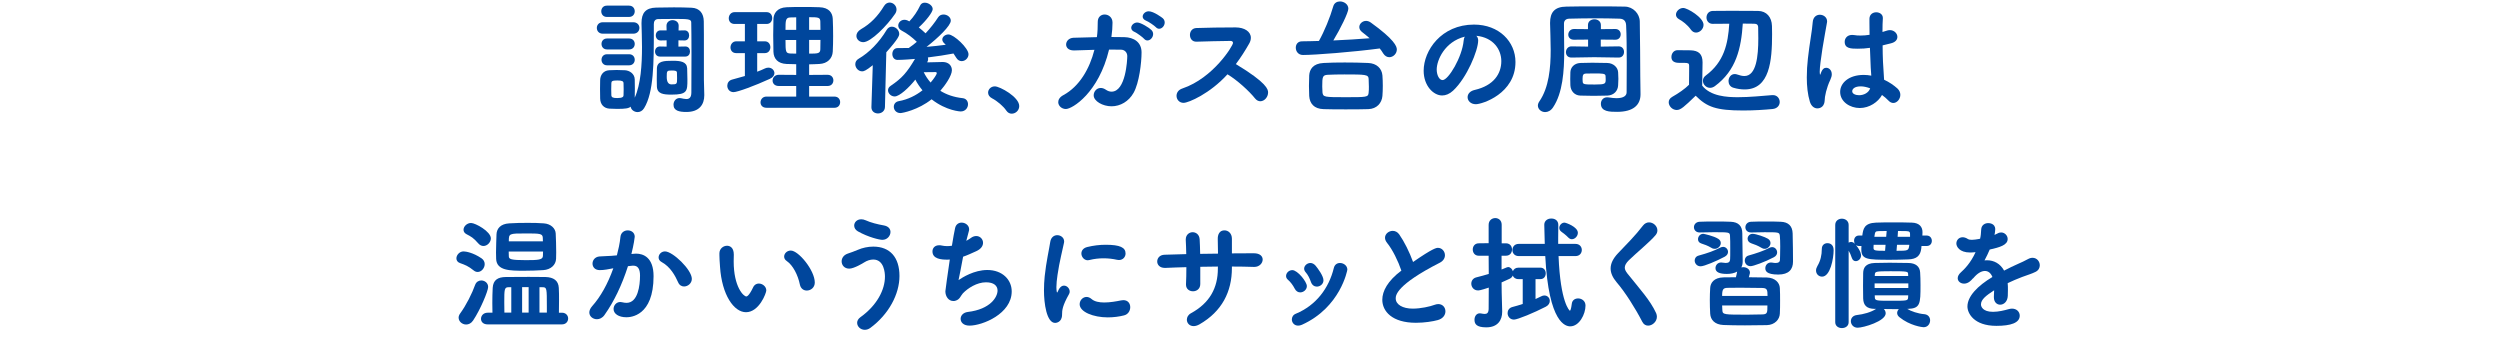
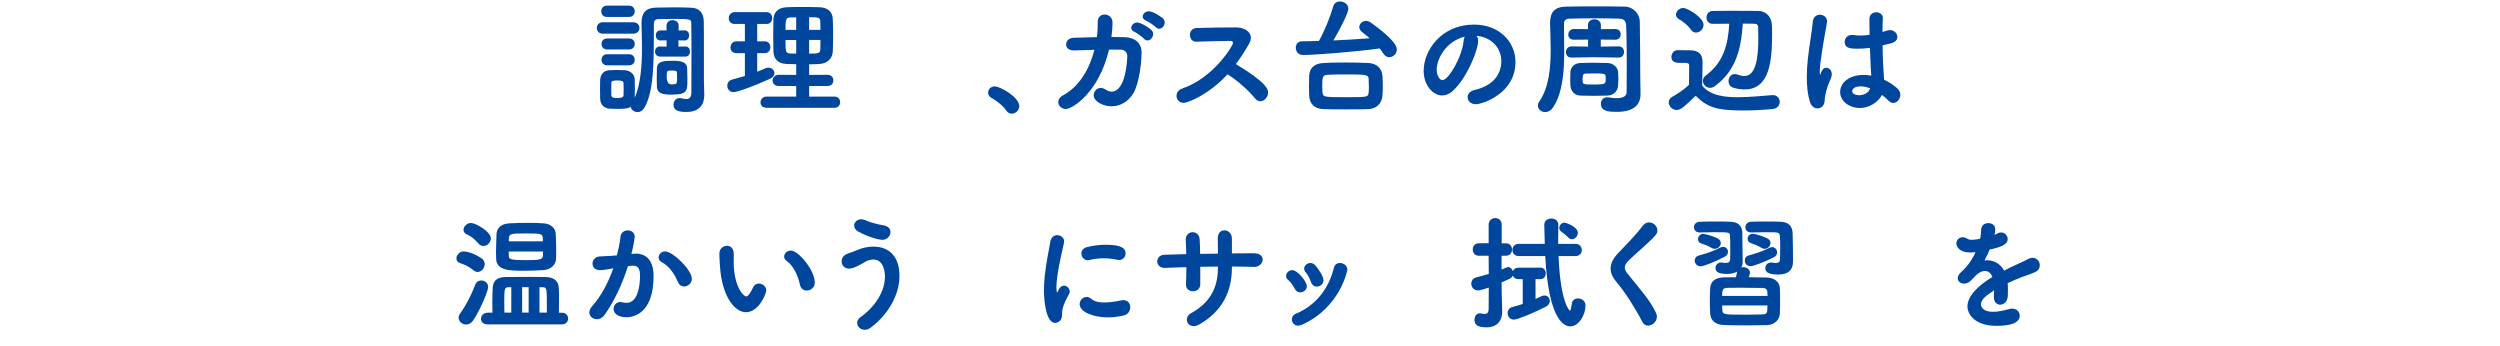
<svg xmlns="http://www.w3.org/2000/svg" id="_レイヤー_2" data-name="レイヤー_2" viewBox="0 0 650 90">
  <defs>
    <style>
      .cls-1 {
        fill: none;
      }

      .cls-2 {
        fill: #00469c;
      }

      .cls-3 {
        clip-path: url(#clippath);
      }
    </style>
    <clipPath id="clippath">
      <rect class="cls-1" width="650" height="90" />
    </clipPath>
  </defs>
  <g id="_レイヤー_5" data-name="レイヤー_5">
    <g class="cls-3">
      <g>
        <path class="cls-2" d="M156.744,8.76c-1.057,0-1.568-.736-1.568-1.504,0-.736.512-1.473,1.568-1.473h7.903c1.056,0,1.6.736,1.6,1.473,0,.768-.544,1.504-1.6,1.504h-7.903ZM160.392,28.31c-.672,0-1.344-.031-1.952-.063-1.439-.096-2.368-1.12-2.399-2.624,0-.8-.032-1.664-.032-2.496s.032-1.632.032-2.336c.031-1.216.768-2.432,2.336-2.527.672-.032,1.312-.064,1.951-.064.736,0,1.472.032,2.176.064,1.152.064,2.496.896,2.528,2.368.032.703.032,1.535.032,2.367,0,.864,0,1.696-.032,2.4,1.567-3.456,1.888-8.64,1.888-13.151,0-2.304-.096-4.416-.128-6.048v-.224c0-2.624,1.088-3.936,3.808-4,1.6-.031,3.136-.063,4.64-.063,1.536,0,3.04.032,4.576.096,2.144.096,3.136,1.536,3.167,3.52.032,1.248.032,2.752.032,15.231,0,.672.096,3.871.096,3.871v.16c0,2.336-1.247,4.32-4.64,4.32-1.888,0-3.359-.32-3.359-1.889,0-.863.576-1.728,1.567-1.728.129,0,.225,0,.353.032.448.096.96.224,1.408.224.735,0,1.312-.352,1.312-1.728v-.064c0-.64.032-5.472.032-10.079,0-3.424-.032-6.751-.064-8.063,0-.896-.96-.896-4.479-.896-1.344,0-2.656,0-4.063.031-.896,0-1.185.608-1.185,1.312v1.695c0,8.256,0,16.063-2.527,20.159-.448.735-1.088,1.023-1.696,1.023-.896,0-1.728-.64-1.791-1.407-.576.447-1.345.575-3.584.575ZM157.8,4.407c-.992,0-1.472-.735-1.472-1.472s.479-1.472,1.472-1.472h5.728c1.023,0,1.504.736,1.504,1.472s-.48,1.472-1.504,1.472h-5.728ZM157.832,12.855c-.96,0-1.44-.704-1.44-1.44,0-.704.48-1.408,1.44-1.408h5.728c.991,0,1.472.704,1.472,1.408,0,.736-.48,1.44-1.472,1.44h-5.728ZM157.832,16.982c-.96,0-1.44-.735-1.44-1.439,0-.736.48-1.44,1.44-1.44h5.728c.991,0,1.472.704,1.472,1.44,0,.704-.48,1.439-1.472,1.439h-5.728ZM162.151,23.223c0-.544,0-1.12-.032-1.568,0-.544-.384-.735-1.6-.735-1.376,0-1.568.191-1.568.768,0,.448-.031.992-.031,1.536,0,.512.031,1.056.031,1.535.032.576.448.736,1.536.736,1.376,0,1.632-.352,1.632-.704.032-.448.032-.992.032-1.567ZM171.591,14.711c-.864,0-1.28-.672-1.28-1.312,0-.672.416-1.312,1.248-1.312h.032l1.728.032v-1.632l-1.536.032h-.031c-.832,0-1.248-.672-1.248-1.312,0-.672.416-1.312,1.248-1.312h1.567l-.032-1.184c0-.992.8-1.473,1.568-1.473.8,0,1.6.48,1.6,1.44v.032l-.032,1.216,1.536-.032h.032c.8,0,1.184.64,1.184,1.312s-.384,1.312-1.184,1.312h-.032l-1.567-.032v1.632l1.791-.032h.032c.8,0,1.185.641,1.185,1.312,0,.64-.385,1.312-1.217,1.312h-6.591ZM174.599,24.599c-2.145,0-3.712-.192-3.808-2.08-.032-.608-.032-1.28-.032-1.952,0-.96,0-1.92.032-2.783.063-1.889,1.76-1.984,4.127-1.984,2.08,0,3.648.256,3.744,1.952.032.991.063,1.983.063,2.943,0,3.008-.031,3.904-4.127,3.904ZM176.038,20.311c0-.448,0-.896-.032-1.408,0-.479-.416-.575-1.376-.575-1.247,0-1.279.128-1.279,1.663q0,1.952,1.248,1.952c1.439,0,1.439-.128,1.439-1.632Z" />
        <path class="cls-2" d="M193.671,13.815h-2.239c-1.024,0-1.504-.736-1.504-1.473,0-.8.544-1.6,1.504-1.6h2.239v-4.512h-2.688c-1.023,0-1.504-.735-1.504-1.472,0-.8.544-1.6,1.504-1.6h8.352c.96,0,1.439.768,1.439,1.535s-.479,1.536-1.439,1.536h-2.464v4.512h1.984c.959,0,1.439.768,1.439,1.536s-.48,1.536-1.439,1.536h-1.984v4.831c.704-.256,1.376-.544,2.048-.863.288-.129.576-.192.864-.192.896,0,1.567.672,1.567,1.439,0,.513-.352,1.088-1.184,1.473-3.84,1.76-8.415,3.455-9.439,3.455-1.056,0-1.632-.832-1.632-1.664,0-.672.384-1.375,1.248-1.6,1.12-.288,2.239-.607,3.327-.928v-5.951ZM199.271,28.021c-1.056,0-1.535-.703-1.535-1.407,0-.736.544-1.504,1.535-1.504h7.744v-2.752h-4.544c-1.088,0-1.6-.704-1.6-1.408,0-.735.576-1.504,1.6-1.504l4.544.032v-2.784c-.864,0-1.696-.031-2.496-.063-2.271-.096-3.359-1.344-3.424-3.168-.032-1.312-.063-2.815-.063-4.287s.031-2.977.063-4.256c.064-1.344.864-2.944,3.456-3.04,1.279-.064,2.688-.064,4.128-.064s2.943,0,4.352.064c2.592.064,3.424,1.567,3.487,3.008.064,1.439.096,2.976.096,4.544,0,1.344-.031,2.72-.096,3.999-.096,1.76-1.376,3.104-3.487,3.2-.864.032-1.76.096-2.656.096v2.752l4.8-.032c1.023,0,1.504.736,1.504,1.44,0,.735-.48,1.472-1.504,1.472h-4.8v2.752h6.592c.992,0,1.472.735,1.472,1.439,0,.736-.479,1.472-1.472,1.472h-17.695ZM207.015,4.504c-.544,0-1.057.032-1.536.032-1.248.031-1.248.831-1.248,3.231h2.784v-3.264ZM207.015,10.392h-2.784c0,3.071.032,3.455,1.28,3.52.479,0,.991.032,1.504.032v-3.552ZM213.318,7.768c0-.736,0-1.472-.032-2.176-.032-1.056-.48-1.12-2.912-1.12v3.296h2.944ZM210.374,10.392v3.552c2.271,0,2.88-.032,2.912-1.12.032-.8.032-1.632.032-2.432h-2.944Z" />
-         <path class="cls-2" d="M226.919,16.951c-1.791,1.439-2.335,1.6-2.751,1.6-1.024,0-1.792-.928-1.792-1.856,0-.544.256-1.088.896-1.439,2.688-1.567,5.312-4.224,7.264-7.487.352-.576.832-.832,1.344-.832.96,0,1.92.864,1.92,1.888,0,.416-.16,1.184-3.359,4.768l-.353,14.239c-.032,1.088-.928,1.664-1.823,1.664-.864,0-1.696-.544-1.696-1.601v-.063l.352-10.879ZM224.455,10.967c-1.023,0-1.791-.768-1.791-1.632,0-.607.352-1.247,1.216-1.76,2.464-1.407,4.384-3.392,5.951-5.983.384-.64.928-.928,1.472-.928.928,0,1.792.8,1.792,1.792,0,.352-.096.735-.352,1.12-2.112,3.104-6.336,7.391-8.288,7.391ZM245.606,11.352c-.416-.353-.608-.736-.608-1.088,0-.704.768-1.312,1.6-1.312,1.408,0,5.216,3.552,5.216,5.151,0,.992-.864,1.792-1.76,1.792-.544,0-1.056-.256-1.44-.896-.224-.384-.447-.736-.703-1.088-2.017.384-4.288.735-6.656,1.023.032.128.064.256.064.416,0,.256-.064.544-.256.864,1.439-.032,3.552-.096,4.096-.096,1.504.031,2.336.96,2.336,2.144,0,1.408-1.792,3.968-3.008,5.344,1.535.96,3.455,1.664,5.823,1.92.928.096,1.376.832,1.376,1.567,0,.928-.672,1.888-1.92,1.888,0,0-3.68-.128-7.552-3.167-3.487,2.783-7.583,3.583-8.095,3.583-1.12,0-1.729-.831-1.729-1.632,0-.672.416-1.312,1.312-1.472,2.367-.416,4.479-1.504,6.144-2.815-.736-.896-1.376-1.824-1.856-2.784-1.632,2.08-4.127,4.384-5.375,4.384-.96,0-1.729-.8-1.729-1.6,0-.416.192-.832.672-1.152,3.04-2.048,4.288-3.552,6.336-7.007-.832.063-3.136.256-4.544.256-.896,0-1.344-.769-1.344-1.536s.448-1.536,1.344-1.536c.992,0,1.984,0,2.944-.032l.16-.128c.64-.416,1.279-.928,1.919-1.472-1.184-1.151-2.56-2.208-3.936-2.912-.607-.319-.896-.8-.896-1.312,0-.768.672-1.504,1.6-1.504.256,0,.544.032.864.192.16.063.256.16.416.224,1.12-1.152,2.144-2.688,2.815-4.128.256-.544.704-.735,1.216-.735.96,0,2.048.768,2.048,1.663,0,.769-1.6,2.912-3.615,4.769.607.479,1.216,1.023,1.76,1.535,1.279-1.376,2.432-2.848,3.264-4.159.32-.512.864-.736,1.408-.736.928,0,1.888.672,1.888,1.6,0,1.312-3.296,4.48-6.304,6.816,1.728-.16,3.392-.32,4.991-.545l-.287-.287ZM243.559,19.03c0-.191-.129-.288-.32-.288h-.064c-.224,0-1.695.032-3.008.032.448.896,1.024,1.824,1.792,2.688.864-.992,1.601-2.112,1.601-2.433Z" />
        <path class="cls-2" d="M261.64,28.758c-.736-1.12-2.4-2.527-3.712-3.199-.704-.353-1.024-.929-1.024-1.473,0-.832.704-1.632,1.76-1.632,1.28,0,6.336,2.752,6.336,5.12,0,1.151-.96,1.983-1.952,1.983-.512,0-1.023-.224-1.407-.8Z" />
        <path class="cls-2" d="M289.255,5.88c0,1.151-.096,2.399-.288,3.743,1.184,0,2.336,0,3.359.032,2.496.064,4.48,1.312,4.48,3.968,0,2.624-.608,7.936-2.08,10.527-1.248,2.208-3.424,3.487-5.728,3.487s-4.64-1.344-4.64-2.848c0-.992.768-1.92,1.823-1.92.416,0,.832.128,1.28.416.544.384,1.056.544,1.536.544,3.712,0,4.096-8.255,4.096-9.247,0-.864-.608-1.632-1.568-1.664-.928-.032-2.016-.032-3.167-.032-2.688,11.264-9.567,15.455-11.231,15.455-1.088,0-1.984-.832-1.984-1.792,0-.64.385-1.312,1.344-1.823,4.192-2.272,6.816-6.88,8.063-11.775-1.855.032-3.68.096-5.184.16h-.191c-1.376,0-1.984-.769-1.984-1.536,0-.832.672-1.696,1.92-1.76,1.729-.064,3.904-.128,6.08-.16.191-1.344.224-2.656.224-3.936v-.032c0-1.312.896-1.92,1.792-1.92.992,0,2.048.736,2.048,2.08v.032ZM297.479,10.104c-.353-.416-1.92-1.568-2.464-1.792-.641-.256-.896-.672-.896-1.088,0-.672.704-1.376,1.568-1.376.928,0,3.168,1.408,3.68,1.952.32.319.448.703.448,1.056,0,.864-.736,1.664-1.473,1.664-.319,0-.607-.128-.863-.416ZM300.518,7.063c-.352-.384-1.951-1.472-2.495-1.664-.641-.256-.928-.672-.928-1.088,0-.672.703-1.376,1.567-1.376,1.28,0,3.52,1.664,3.68,1.824.353.32.48.736.48,1.088,0,.864-.704,1.632-1.44,1.632-.288,0-.607-.128-.864-.416Z" />
        <path class="cls-2" d="M307.721,26.742c-1.12,0-1.824-.896-1.824-1.824,0-.768.448-1.567,1.536-1.92,8.031-2.72,13.15-11.103,13.15-11.839,0-.288-.224-.512-.575-.512h-.576c-2.145,0-5.824.128-8.352.191h-.064c-1.088,0-1.632-.863-1.632-1.76,0-.863.544-1.76,1.696-1.792,2.304-.096,6.976-.159,10.175-.159,2.305,0,3.968,1.088,3.968,2.688,0,.479-.128.992-.447,1.536-1.057,1.855-2.176,3.615-3.456,5.312,8.127,4.896,8.384,6.591,8.384,7.392,0,1.184-.96,2.271-2.017,2.271-.479,0-.96-.224-1.376-.736-1.504-1.888-4.607-4.735-7.167-6.271-4.512,4.992-10.111,7.424-11.423,7.424Z" />
        <path class="cls-2" d="M338.76,14.295c-1.216,0-1.855-.96-1.855-1.888,0-.864.512-1.664,1.632-1.664,1.408,0,2.88-.063,4.384-.096,1.376-2.432,2.912-6.144,3.744-9.056.256-.832.959-1.216,1.728-1.216,1.056,0,2.176.736,2.176,1.888,0,1.024-2.08,5.248-3.903,8.256,3.231-.128,6.495-.353,9.438-.576-.64-.544-1.279-1.088-1.951-1.6-.513-.385-.736-.864-.736-1.312,0-.832.8-1.6,1.76-1.6.384,0,.8.128,1.216.416,6.144,4.416,6.784,6.207,6.784,7.008,0,1.119-.96,2.016-1.952,2.016-.576,0-1.152-.288-1.6-.992-.257-.448-.576-.896-.896-1.28-6.943.929-16.862,1.696-19.967,1.696ZM355.751,28.374c-1.792.063-3.84.063-5.855.063s-4,0-5.76-.063c-2.496-.064-3.615-1.472-3.744-3.424-.031-.8-.063-1.696-.063-2.592,0-.928.032-1.888.063-2.752.097-1.536.96-3.104,3.744-3.231,1.664-.096,3.52-.128,5.504-.128s4.063.032,6.111.128c2.176.096,3.52,1.408,3.68,3.231.064.864.096,1.792.096,2.72,0,.896-.031,1.792-.096,2.624-.16,1.824-1.439,3.359-3.68,3.424ZM355.911,22.582c0-.703-.032-1.407-.064-2.079-.063-1.12-.8-1.152-6.335-1.152-1.568,0-3.104.032-4.352.096-1.28.097-1.376.513-1.376,3.04,0,.576.031,1.12.063,1.568.16,1.184.48,1.216,5.92,1.216,5.632,0,5.983,0,6.079-1.185.064-.479.064-.991.064-1.504Z" />
        <path class="cls-2" d="M384.327,10.52c0,2.592-2.943,9.727-6.527,13.055-.928.864-1.92,1.248-2.848,1.248-2.24,0-4.8-2.496-4.8-6.432,0-5.248,4.576-11.999,13.087-11.999,6.528,0,10.783,4.447,10.783,9.728,0,8.223-8.639,10.975-10.303,10.975-1.344,0-2.144-.896-2.144-1.823,0-.8.575-1.601,1.855-1.889,4.991-1.151,6.911-4.255,6.911-7.487,0-2.976-2.016-6.144-6.495-6.591.32.319.479.703.479,1.216ZM373.544,18.07c0,1.376.608,2.752,1.536,2.752,1.504,0,5.088-5.983,5.472-10.271.032-.384.128-.735.288-1.023-5.216,1.312-7.296,6.111-7.296,8.543Z" />
        <path class="cls-2" d="M426.534,24.471v.063c0,2.688-1.791,4.544-6.079,4.544-1.952,0-4.224-.032-4.224-2.112,0-.863.576-1.664,1.632-1.664.128,0,.288,0,.416.032.8.128,1.472.192,2.016.192,1.888,0,2.624-.672,2.624-1.536,0-2.016.032-4.863.032-7.84,0-3.455-.032-7.039-.16-9.599-.064-1.152-.672-1.664-1.696-1.696-2.048-.063-4.063-.096-6.079-.096-2.336,0-4.672.032-7.04.096-.928.032-1.344.576-1.344,1.28v1.184c0,1.76.064,3.808.064,5.952,0,5.184-.384,10.911-2.912,14.654-.576.864-1.344,1.216-2.048,1.216-.992,0-1.888-.735-1.888-1.695,0-.353.128-.704.384-1.088,2.496-3.616,2.944-8.735,2.944-13.407,0-2.528-.129-4.96-.16-6.911v-.097c0-2.783,1.216-4.191,4.224-4.224,2.688-.063,5.088-.063,7.52-.063,2.464,0,4.928,0,7.711.063,2.112.032,3.84,1.824,3.872,3.872.096,4.768.096,10.688.128,14.175l.063,4.704ZM420.839,14.967l-6.335-.096-5.888.096h-.032c-.992,0-1.44-.672-1.44-1.408s.513-1.504,1.44-1.504h.032l4.287.064v-1.824l-3.647.032h-.032c-.991,0-1.472-.64-1.472-1.312,0-.736.544-1.473,1.472-1.473h.032l3.616.032v-1.056c0-.992.831-1.504,1.663-1.504.864,0,1.696.512,1.696,1.504v1.056l3.744-.032h.031c.928,0,1.376.704,1.376,1.376,0,.704-.448,1.408-1.376,1.408h-.031l-3.776-.032v1.824l4.64-.064h.032c.928,0,1.376.736,1.376,1.44,0,.736-.448,1.472-1.376,1.472h-.032ZM408.264,20.534c0-.479.032-.991.032-1.728.032-1.216.928-2.336,2.56-2.432.736-.032,1.888-.064,3.136-.064,1.473,0,3.008.032,3.968.064,1.504.063,2.688,1.12,2.752,2.432.032.704.064,1.216.064,1.696s-.032.96-.064,1.663c-.063,1.473-1.088,2.592-2.752,2.688-.863.031-2.208.063-3.583.063-1.345,0-2.688-.032-3.521-.063-1.504-.064-2.495-1.216-2.56-2.688,0-.672-.032-1.119-.032-1.632ZM417.447,19.799c0-.704-.736-.704-3.071-.704-.801,0-1.601,0-2.08.032-.608.031-.832.319-.832,1.407,0,.16,0,.225.032.704.063.704.384.736,3.167.736,2.752,0,2.816-.192,2.816-1.376,0-.192,0-.384-.032-.8Z" />
        <path class="cls-2" d="M435.944,28.598c-1.12,0-2.08-.991-2.08-2.016,0-.512.256-1.023.928-1.408,1.696-.96,3.296-2.079,4.353-3.136.031-1.312.031-2.464.031-3.583v-1.408c0-.544-.224-.704-1.279-.704h-1.312c-1.695,0-2.016-.8-2.016-1.536,0-.863.576-1.76,1.6-1.76,1.216,0,2.336,0,3.36.032,2.111.063,3.136.96,3.136,3.136,0,1.855-.097,4.096-.097,6.048,2.208,2.783,6.432,3.008,9.28,3.008,3.104,0,6.431-.353,8.927-.544h.192c1.12,0,1.76.896,1.76,1.792,0,.831-.576,1.695-1.856,1.823-1.951.192-4.768.384-7.615.384-7.071,0-9.439-.896-12.383-3.84-3.008,2.912-3.904,3.712-4.928,3.712ZM439.624,7.703c-.928-1.312-2.176-2.207-3.104-2.72-.544-.319-.769-.735-.769-1.184,0-.832.864-1.728,1.889-1.728,1.088,0,5.279,2.464,5.279,4.383,0,1.088-.96,2.017-1.952,2.017-.479,0-.96-.225-1.344-.769ZM445.288,6.199c-1.057,0-1.601-.832-1.601-1.632,0-.863.544-1.695,1.632-1.728,1.216-.032,2.944-.032,4.768-.032,2.528,0,5.184,0,7.008.032,2.208.032,3.552,1.6,3.616,3.903,0,.608.031,1.345.031,2.112,0,6.911-.607,14.398-7.135,14.398-.896,0-1.889-.128-2.944-.447-.863-.256-1.248-.992-1.248-1.729,0-.896.608-1.823,1.601-1.823.224,0,.447.031.703.128.641.224,1.248.384,1.824.384,3.104,0,3.616-5.151,3.616-9.76,0-1.119-.032-2.079-.032-2.815,0-.768-.353-1.023-1.088-1.023-.769,0-1.792-.032-2.912-.032-.416,6.367-1.695,12.191-7.295,16.287-.416.287-.832.415-1.217.415-1.023,0-1.855-.896-1.855-1.823,0-.48.192-.992.736-1.376,4.735-3.52,5.791-8.191,6.111-13.471-1.664,0-3.231.031-4.288.031h-.031Z" />
        <path class="cls-2" d="M472.521,28.182c-.768,0-1.568-.512-1.952-1.728-.576-1.888-.8-4.063-.8-6.304,0-1.632.096-3.327.288-4.96.416-3.839,1.12-7.359,1.248-9.407.096-1.376.992-1.951,1.855-1.951.928,0,1.888.64,1.888,1.728,0,.096-.031.192-.031.288-.225,1.439-.769,4.096-1.185,6.815-.384,2.496-.704,4.863-.704,6.016,0,.544.064.736.129.736.031,0,.063-.097.128-.288.416-1.248.928-1.504,1.439-1.504.704,0,1.44.607,1.44,1.695,0,.416-.129.896-.385,1.44-.991,2.079-1.472,4.352-1.472,5.439-.128,1.983-1.728,1.983-1.888,1.983ZM490.695,7.928c.224-.064.479-.097.672-.097,1.12,0,1.952.864,1.952,1.761,0,.703-.48,1.407-1.761,1.695l-2.079.512c.031,3.488.096,4.832.384,8.928,1.312.607,2.496,1.408,3.456,2.271.544.513.768,1.088.768,1.664,0,1.088-.864,2.112-1.824,2.112-.416,0-.863-.192-1.248-.608-.479-.512-1.088-1.023-1.695-1.472-.992,1.824-3.264,3.392-5.792,3.392-2.495,0-5.087-1.6-5.087-4.191,0-2.336,2.271-4.416,6.111-4.416.672,0,1.312.064,1.983.192-.128-1.473-.128-1.504-.352-7.231-1.024.159-2.08.224-3.168.224-1.824,0-3.392-.064-3.392-1.792,0-.896.64-1.792,1.92-1.792.16,0,.319,0,.479.032.544.096,1.12.128,1.696.128.768,0,1.567-.063,2.368-.192-.032-1.184-.032-2.304-.032-3.199v-.992c.032-1.151.928-1.664,1.76-1.664.864,0,1.728.513,1.728,1.473v.128c-.063.832-.096,2.079-.096,3.52l1.248-.384ZM483.783,22.454c-1.535,0-2.207.641-2.207,1.28,0,.704.96,1.023,1.791,1.023,1.217,0,2.496-.64,2.88-1.791-.863-.32-1.695-.513-2.464-.513Z" />
        <path class="cls-2" d="M123.175,70.327c-1.44-1.152-2.208-1.44-3.552-1.92-.672-.224-.96-.704-.96-1.248,0-.832.8-1.792,1.855-1.792.576,0,2.464.288,4.672,1.792.576.384.832.96.832,1.504,0,1.024-.832,2.048-1.824,2.048-.319,0-.672-.096-1.023-.384ZM121.19,84.374c-1.023,0-1.951-.8-1.951-1.792,0-.32.128-.704.384-1.056,1.632-2.24,3.104-5.216,3.936-7.52.288-.736.928-1.088,1.568-1.088.896,0,1.791.64,1.791,1.695,0,1.024-2.016,5.888-3.903,8.704-.512.768-1.184,1.056-1.824,1.056ZM124.391,63.319c-1.344-1.536-1.888-1.792-3.104-2.432-.544-.288-.769-.704-.769-1.152,0-.863.896-1.76,1.952-1.76,1.12,0,5.151,2.208,5.151,4,0,1.023-.928,1.983-1.92,1.983-.447,0-.928-.191-1.312-.64ZM126.79,84.342c-1.184,0-1.728-.704-1.728-1.439,0-.8.608-1.601,1.728-1.601h1.248c0-.831-.032-1.695-.032-2.527,0-1.44.032-2.784.097-3.936.128-2.048,1.312-2.784,3.392-2.816,1.855-.031,3.936-.031,5.983-.031,1.504,0,3.008,0,4.352.031,2.112.064,3.36.929,3.456,2.816.063,1.023.063,2.048.063,3.136,0,1.056,0,2.176-.031,3.327h.768c1.088,0,1.632.769,1.632,1.504,0,.769-.544,1.536-1.632,1.536h-19.295ZM141.253,70.231c-1.504.096-3.295.159-4.959.159-3.68,0-7.168,0-7.296-3.071-.032-.512-.032-1.088-.032-1.664,0-1.664.097-3.487.128-4.768.064-1.408.992-2.688,3.328-2.815,1.44-.097,3.168-.128,4.8-.128,1.504,0,2.976.031,4.159.128,1.889.128,3.04,1.344,3.104,2.623.063,1.312.128,3.296.128,4.928,0,.608,0,1.185-.032,1.664-.063,1.6-1.376,2.815-3.328,2.944ZM132.934,74.679h-.735c-1.057,0-1.088.576-1.088,3.872,0,.896.031,1.791.031,2.72h1.792v-6.592ZM132.262,65.399c0,.479,0,.928.032,1.248.032.735.48.991,4.447.991,3.232,0,4.353-.096,4.416-1.056,0-.319.032-.735.032-1.184h-8.928ZM141.157,62.743c0-.384-.032-.703-.032-.96-.063-1.056-.768-1.088-4.352-1.088-4.447,0-4.479,0-4.479,2.048h8.863ZM137.445,74.646h-1.695v6.624h1.695v-6.624ZM142.182,81.271v-1.536c0-4.8,0-5.056-1.12-5.056h-.8v6.592h1.92Z" />
        <path class="cls-2" d="M163.271,69.207c-1.568,4.896-3.616,9.184-6.112,12.703-.544.768-1.279,1.088-1.951,1.088-1.056,0-1.984-.736-1.984-1.76,0-.48.225-1.056.736-1.632,2.176-2.432,4.063-5.792,5.504-9.855-1.152.224-2.368.48-3.521.48-1.279,0-1.888-.832-1.888-1.696s.608-1.728,1.76-1.855c.96-.097,1.952-.064,3.104-.16l1.472-.128c.352-1.345.768-3.136.928-4.832.128-1.12,1.024-1.664,1.888-1.664.928,0,1.824.576,1.824,1.664,0,.224-.256,2.048-.864,4.479l.704-.063c.192-.032.352-.032.512-.032,1.888,0,4.544.992,4.544,5.855,0,10.463-6.048,10.688-7.071,10.688-1.984,0-3.328-.896-3.328-2.145,0-.928.704-1.823,1.76-1.823.128,0,.288.032.448.063.416.097.8.16,1.152.16,2.976,0,3.52-4.479,3.52-7.104,0-1.76-.608-2.56-1.696-2.56h-.256l-1.184.128ZM177.861,74.486c-.608,0-1.216-.319-1.536-1.056-.768-1.728-2.016-4.063-4.319-5.312-.544-.288-.769-.736-.769-1.184,0-.769.672-1.568,1.664-1.568,2.016,0,6.976,4.768,6.976,7.136,0,1.151-1.023,1.983-2.016,1.983Z" />
        <path class="cls-2" d="M187.207,69.367c-.096-1.504-.16-2.176-.16-3.008v-.544c.032-1.184,1.024-1.92,1.984-1.92.672,0,1.76.384,1.76,2.304,0,.64-.032,1.12-.032,1.76,0,6.624,2.56,9.119,3.296,9.119.064,0,.64,0,1.76-2.367.32-.704.896-.992,1.472-.992.96,0,1.952.768,1.952,1.792,0,.672-1.855,5.663-5.279,5.663-3.136,0-6.271-4.479-6.752-11.807ZM207.974,74.007c-.512-2.496-1.792-5.023-3.424-6.144-.479-.32-.672-.736-.672-1.152,0-.8.736-1.567,1.728-1.567,2.017,0,6.24,5.151,6.24,8.319,0,1.312-1.057,2.08-2.08,2.08-.8,0-1.568-.48-1.792-1.536Z" />
        <path class="cls-2" d="M224.838,85.75c-1.119,0-1.983-.864-1.983-1.824,0-.479.256-1.023.832-1.439,4.352-3.104,6.399-7.168,6.399-10.56,0-.896-.192-4.447-3.04-4.447-.768,0-1.6.256-2.399.768-.225.16-2.624,1.6-3.84,1.6-1.28,0-1.983-.928-1.983-1.888,0-.8.479-1.632,1.567-2.016.832-.288,1.792-.608,2.656-.992,1.184-.512,2.592-.832,3.999-.832,4.352,0,6.815,2.784,6.815,7.647,0,4.704-2.783,9.951-7.551,13.472-.513.384-1.024.512-1.473.512ZM229.414,62.359c-.736,0-3.647-.672-6.367-2.208-.673-.384-.96-.96-.96-1.504,0-.832.703-1.632,1.823-1.632.353,0,.736.064,1.152.256,1.344.608,3.104,1.057,4.768,1.345,1.216.224,1.695.96,1.695,1.695,0,.992-.831,2.048-2.111,2.048Z" />
-         <path class="cls-2" d="M246.312,67.511c-1.536,0-3.872-.159-3.872-2.144,0-.832.576-1.6,1.728-1.6.192,0,.416,0,.641.063.447.097.928.16,1.407.16.416,0,.864-.032,1.28-.096.32-1.952.608-3.647.832-4.607.224-.992.96-1.408,1.695-1.408.96,0,1.952.704,1.952,1.728,0,.192-.032.385-.096.576-.192.64-.416,1.504-.64,2.432.416-.224.831-.479,1.216-.768.479-.352.96-.48,1.376-.48.991,0,1.76.801,1.76,1.761,0,.768-.48,1.6-1.76,2.176-1.28.575-2.368,1.088-3.424,1.439-.513,2.592-.929,5.056-1.185,6.08.992-.673,4.032-2.624,7.488-2.624,3.903,0,6.335,2.527,6.335,5.567,0,5.823-7.615,8.896-10.976,8.896-1.567,0-2.304-.864-2.304-1.76,0-.832.641-1.632,1.856-1.792,5.951-.704,7.743-3.936,7.743-5.567,0-1.248-.96-2.145-3.008-2.145-2.336,0-4.703,1.504-6.016,2.88-.607.672-.768,1.601-1.952,1.92-.191.064-.352.064-.544.064-1.216,0-2.048-1.185-2.048-2.528,0-.224.673-5.056,1.152-8.255-.224.031-.448.031-.64.031Z" />
        <path class="cls-2" d="M271.432,75.543c0-1.248.064-2.528.192-3.744.384-3.68,1.151-6.976,1.439-8.896.192-1.248,1.024-1.76,1.824-1.76.896,0,1.792.64,1.792,1.632,0,.096,0,.192-.032.32-.256,1.344-1.248,5.151-1.696,8.415-.159,1.12-.288,2.208-.288,3.136,0,.448.032.832.097,1.216.032.128.063.192.096.192s.064-.032.096-.096c.448-1.12.992-1.696,1.696-1.696.768,0,1.472.736,1.472,1.536,0,.224-.032.416-.16.64-1.728,3.072-1.823,4.191-1.823,5.376,0,2.048-1.632,2.144-1.792,2.144-2.24,0-2.912-5.12-2.912-8.415ZM288.007,82.519c-3.712,0-7.296-1.408-7.296-3.424,0-.992.8-1.889,1.792-1.889.416,0,.864.16,1.312.544.769.673,1.984.896,3.296.896,1.504,0,3.104-.288,4.384-.544.192-.032.384-.064.576-.064,1.216,0,1.792.896,1.792,1.824s-.544,1.888-1.632,2.144c-1.248.32-2.72.513-4.224.513ZM290.918,67.607c-.159,0-.319-.032-.512-.064-1.12-.256-2.304-.384-3.487-.384s-2.4.128-3.68.448c-.16.031-.288.063-.416.063-.96,0-1.664-.896-1.664-1.76,0-.704.448-1.439,1.567-1.695,1.568-.385,3.2-.576,4.736-.576,3.743,0,5.184.704,5.184,2.271,0,.864-.641,1.696-1.729,1.696Z" />
        <path class="cls-2" d="M325.99,65.848c1.632,0,2.304.8,2.304,1.632,0,.928-.832,1.92-2.176,1.92h-.064c-1.855-.064-3.808-.097-5.76-.097v.385c0,6.175-2.592,11.295-8.447,14.654-.575.32-1.088.448-1.504.448-1.088,0-1.76-.8-1.76-1.664,0-.64.32-1.28,1.088-1.696,4.864-2.655,6.976-6.591,6.976-11.614v-.513c-1.536,0-3.071.032-4.575.064v4.479c0,1.28-.96,1.888-1.888,1.888s-1.824-.576-1.824-1.728v-.128c.063-1.216.096-2.784.096-4.416-1.92.064-3.743.096-5.439.192h-.16c-1.344,0-1.983-.832-1.983-1.664,0-.864.64-1.728,1.92-1.76,1.823-.064,3.712-.128,5.631-.16-.031-1.376-.063-2.656-.128-3.68v-.128c0-1.216.896-1.888,1.792-1.888.864,0,1.76.607,1.824,1.888.063.992.096,2.304.128,3.743l4.64-.063c0-1.536-.032-2.944-.064-3.808,0-.16-.096-2.24,1.761-2.24.96,0,1.919.769,1.919,2.176v3.808c1.92-.031,3.84-.031,5.664-.031h.032Z" />
        <path class="cls-2" d="M338.056,76.022c-.544,0-1.088-.288-1.44-.992-.448-.863-1.056-1.695-1.728-2.271-.353-.288-.512-.64-.512-.992,0-.8.735-1.535,1.632-1.535,1.344,0,3.775,3.007,3.775,4.159,0,.928-.864,1.632-1.728,1.632ZM337.512,84.662c-1.024,0-1.632-.8-1.632-1.6,0-.608.319-1.217,1.056-1.504,5.247-2.177,8.575-6.624,9.855-11.871.224-.929.896-1.312,1.6-1.312.928,0,1.92.672,1.92,1.728,0,.16-1.792,9.823-11.808,14.335-.352.16-.703.225-.991.225ZM342.375,74.519c-.64,0-1.248-.384-1.536-1.216-.319-.928-.8-1.888-1.376-2.527-.256-.288-.384-.608-.384-.929,0-.768.769-1.472,1.632-1.472.448,0,.928.224,1.344.704.576.704,2.048,2.655,2.048,3.808,0,.96-.863,1.632-1.728,1.632Z" />
-         <path class="cls-2" d="M360.647,63.159c-.384-.479-.544-.928-.544-1.344,0-1.023.992-1.792,2.016-1.792.608,0,1.216.288,1.664.896,1.344,1.92,2.688,4.64,3.616,7.199,5.119-3.552,6.047-3.68,6.463-3.68,1.057,0,1.824.928,1.824,1.92,0,.704-.384,1.472-1.344,1.952-11.359,5.791-11.455,8.511-11.455,9.279,0,1.6,1.823,2.655,4.415,2.655,2.112,0,4.512-.544,5.696-.992.352-.128.672-.191.96-.191,1.151,0,1.855.896,1.855,1.888,0,.928-.607,1.888-1.983,2.271-1.28.353-3.456.704-5.696.704-6.207,0-8.735-3.008-8.735-5.983,0-2.24,1.376-4.896,4.96-7.583-.832-2.464-2.304-5.472-3.712-7.2Z" />
        <path class="cls-2" d="M395.911,72.566h-1.151c-.769,0-1.248-.416-1.44-.928-.128.32-.384.641-.8.832l-2.111.96c0,1.312.031,2.304.031,2.656,0,.512.097,3.647.128,4.768v.224c0,2.112-1.119,4.032-4.127,4.032-2.592,0-3.072-.896-3.072-1.984,0-.832.48-1.664,1.376-1.664.096,0,.192,0,.32.032.352.064.672.128.96.128.575,0,.991-.256,1.023-1.28,0-.768.032-2.879.032-5.567-2.112.704-2.56.736-2.784.736-1.12,0-1.76-.896-1.76-1.76,0-.704.416-1.408,1.28-1.632,1.184-.288,2.271-.608,3.264-.896l-.032-4.735h-2.56c-1.056,0-1.568-.8-1.568-1.632,0-.8.513-1.6,1.568-1.6l2.56-.032v-4.768c0-1.152.864-1.76,1.728-1.76.832,0,1.664.575,1.664,1.728v4.832h1.088c1.088,0,1.601.8,1.601,1.6,0,.832-.513,1.632-1.601,1.632h-1.119v3.584c1.535-.641,1.567-.641,1.695-.641.576,0,1.056.48,1.248,1.088.192-.512.672-.928,1.408-.928h5.759c.929,0,1.376.736,1.376,1.472,0,.769-.447,1.504-1.376,1.504h-1.279v5.184c.512-.224.992-.447,1.472-.703.288-.16.576-.225.832-.225.832,0,1.408.672,1.408,1.408,0,.544-.288,1.12-1.024,1.504-3.04,1.567-7.359,3.359-8.287,3.359-1.056,0-1.664-.832-1.664-1.695,0-.672.384-1.344,1.216-1.568.96-.256,1.856-.512,2.72-.8v-6.464ZM405.223,66.583c.479,12.191,2.88,14.207,2.943,14.207.128,0,.32-.384.513-1.888.128-.896.863-1.312,1.632-1.312.928,0,1.92.64,1.92,1.855,0,2.271-1.632,5.407-3.968,5.407-1.12,0-5.6-.703-6.496-18.271h-6.911c-1.088,0-1.632-.8-1.632-1.567,0-.8.544-1.601,1.632-1.601h6.783c-.063-2.016-.128-4.671-.128-4.991,0-1.056.928-1.632,1.824-1.6.928-.032,1.823.512,1.823,1.632v.063c-.031,1.088-.031,2.208-.031,3.392v1.504h4.512c1.088,0,1.632.801,1.632,1.568,0,.8-.544,1.6-1.632,1.6h-4.416ZM407.782,61.783c-.672-.703-1.312-1.151-1.823-1.535-.385-.288-.544-.641-.544-.992,0-.704.64-1.376,1.344-1.376.352,0,3.487,1.088,3.487,2.656,0,.863-.768,1.663-1.567,1.663-.288,0-.608-.128-.896-.416Z" />
        <path class="cls-2" d="M427.016,83.702c-1.92-3.712-4.512-7.775-6.688-10.304-1.023-1.216-1.567-2.399-1.567-3.583,0-1.312.64-2.624,1.951-4,2.145-2.24,4.512-4.607,6.464-7.168.448-.575,1.023-.832,1.567-.832,1.12,0,2.177.96,2.177,2.08,0,.416-.129.832-.48,1.248-1.472,1.76-5.056,4.672-6.943,6.527-.704.704-1.056,1.312-1.056,1.92,0,.48.256.96.672,1.504,3.296,4.128,5.951,6.976,7.487,10.335.128.32.191.608.191.929,0,1.279-1.184,2.304-2.271,2.304-.607,0-1.151-.288-1.504-.96Z" />
        <path class="cls-2" d="M441.896,60.439c-.96,0-1.472-.672-1.472-1.376,0-.672.512-1.376,1.504-1.407,1.28-.064,2.656-.064,4.032-.064s2.751,0,3.968.064c2.111.063,3.071,1.151,3.071,3.008,0,1.504.064,5.663.096,7.135v.192c0,.607-.128,1.12-.352,1.536.16-.032.32-.064.479-.064.864,0,1.761.512,1.761,1.44,0,.031,0,.224-.288,1.184,1.695,0,3.327.032,4.703.063,2.112.064,3.296,1.345,3.36,2.721.063,1.119.063,2.207.063,3.327s0,2.208-.063,3.36c-.064,1.504-1.312,2.911-3.36,2.976-1.567.032-3.647.063-5.695.063-2.016,0-4.063-.031-5.6-.096-2.24-.096-3.359-1.312-3.456-2.943-.063-1.12-.096-2.336-.096-3.521,0-1.056.032-2.111.096-3.167.064-1.312.96-2.688,3.456-2.752.928-.032,2.016-.032,3.231-.032.128-.512.256-1.024.32-1.472-.704.416-1.632.607-2.656.607-1.855,0-2.976-.416-2.976-1.504,0-.735.544-1.472,1.472-1.472.097,0,.192,0,.32.032.352.063.64.096.864.096.832,0,1.12-.352,1.151-.96.032-.352.032-1.504.032-2.783s0-2.624-.063-3.328c-.064-.928-.225-.928-4.225-.928-1.216,0-2.527.031-3.647.063h-.032ZM442.153,69.239c-.96,0-1.536-.769-1.536-1.504,0-.544.319-1.088,1.023-1.28,2.432-.672,3.968-1.216,5.632-2.08.256-.128.512-.191.736-.191.735,0,1.279.64,1.279,1.312,0,.448-.256.928-.863,1.248-2.112,1.12-5.312,2.496-6.271,2.496ZM445.833,64.695c-.257,0-.576-.063-.864-.256-.928-.576-1.984-.928-2.592-1.12-.64-.191-.896-.64-.896-1.12,0-.703.544-1.407,1.376-1.407.128,0,2.72.544,3.904,1.312.447.288.64.672.64,1.088,0,.768-.704,1.504-1.567,1.504ZM459.56,76.95c0-1.632-.128-2.048-1.408-2.079-1.567-.032-3.743-.064-5.728-.064-1.248,0-2.399,0-3.296.032-1.119.032-1.375.416-1.375,2.111h11.807ZM447.753,79.414c0,.448.031.864.063,1.28.064,1.12.48,1.12,6.495,1.12,1.376,0,2.721-.032,3.84-.064,1.376-.032,1.376-.416,1.376-2.336h-11.774ZM455.144,69.207c-.96,0-1.504-.736-1.504-1.472,0-.576.32-1.12,1.024-1.312,1.824-.512,3.903-1.184,5.376-1.983.256-.128.479-.192.703-.192.769,0,1.312.672,1.312,1.376,0,.448-.225.928-.832,1.248-2.368,1.248-5.376,2.336-6.08,2.336ZM455.271,60.439c-.991,0-1.472-.672-1.472-1.344,0-.704.512-1.408,1.504-1.439,1.28-.064,2.592-.064,3.872-.064s2.56,0,3.775.064c2.08.063,3.072,1.151,3.136,3.008.064,1.983.097,5.855.097,7.327,0,2.048-1.089,3.392-3.84,3.392-3.168,0-3.36-1.023-3.36-1.664,0-.735.544-1.472,1.472-1.472.129,0,.225,0,.353.032.32.063.576.096.832.096.735,0,1.151-.256,1.151-.864,0-.031.064-1.728.064-3.423,0-1.089-.032-2.145-.096-2.784-.128-.928-.257-.928-4-.928-1.088,0-2.271.031-3.456.063h-.032ZM457.992,64.439c-.929-.576-1.984-.96-2.593-1.152-.703-.224-1.023-.703-1.023-1.216,0-.64.512-1.279,1.312-1.279.864,0,3.264.832,3.968,1.279.48.288.672.704.672,1.12,0,.768-.703,1.504-1.504,1.504-.287,0-.544-.063-.831-.256Z" />
-         <path class="cls-2" d="M472.168,70.327c0-.384.128-.769.385-1.216.768-1.28,1.119-2.784,1.119-4.384,0-1.024.704-1.504,1.473-1.504.256,0,1.6.063,1.6,1.823,0,2.145-.864,6.88-3.008,6.88-.832,0-1.568-.64-1.568-1.6ZM499.591,63.959l-.064.673c-.224,1.823-1.152,2.751-3.424,2.815-1.696.063-3.199.096-4.64.096-6.016,0-7.52-.063-7.52-2.72v-.16c0-.191.032-.447.032-.704h-.672c-.32,0-.576-.096-.769-.256,1.345,1.601,1.345,2.592,1.345,2.688,0,.896-.704,1.504-1.376,1.504-.448,0-.832-.257-1.024-.832-.224-.736-.544-1.408-.832-1.888v18.59c0,1.024-.863,1.536-1.76,1.536-.864,0-1.728-.512-1.728-1.536v-25.277c0-1.088.863-1.633,1.728-1.633s1.76.545,1.76,1.633v4.607c.192-.128.416-.192.641-.192.352,0,.735.192.991.512-.16-.256-.224-.544-.224-.831,0-.673.416-1.345,1.248-1.345h.896c.225-1.728.48-3.231,3.552-3.359,1.472-.064,2.976-.064,4.512-.064s3.136,0,4.832.064c1.983.064,2.752,1.152,2.752,2.464v.063c0,.225,0,.513-.032.832h1.12c.896,0,1.344.704,1.344,1.376s-.416,1.344-1.344,1.344h-1.344ZM495.879,80.311c.96.607,2.815,1.248,4.447,1.376,1.024.096,1.504.832,1.504,1.6,0,.896-.607,1.792-1.695,1.792-.32,0-3.552-.384-6.304-2.624-.384-.32-.576-.704-.576-1.088,0-.352.192-.736.448-.992h-1.152c-.928,0-1.824,0-2.752-.032.288.288.48.704.48,1.12,0,2.048-5.792,3.744-7.296,3.744-1.12,0-1.76-.864-1.76-1.696,0-.735.48-1.472,1.568-1.6,1.728-.192,3.711-.736,4.991-1.6h-.352c-2.112-.032-2.944-.929-3.008-2.72-.032-.929-.032-2.112-.032-3.296s0-2.368.032-3.296c.031-1.28.544-2.528,2.976-2.624,1.216-.032,2.527-.063,3.871-.063,1.633,0,3.328.031,4.928.063,1.856.032,2.944.896,3.04,2.432.064.896.096,2.112.096,3.328,0,4.832-.031,6.079-3.327,6.176h-.128ZM490.247,63.64h-3.104c-.032.288-.032.544-.032.768,0,.704.192.8,3.008.8l.128-1.567ZM490.535,60.056c-.704,0-1.408.032-2.048.032-.96.032-.96.191-1.152,1.472h3.072l.128-1.504ZM496.167,73.687h-8.768v1.185h8.768v-1.185ZM496.103,71.19c0-.607-.288-.672-4.575-.672-3.809,0-4,.097-4.064.801,0,.128-.031.287-.031.447h8.703l-.032-.576ZM487.432,76.79c0,.225.031.48.031.673.064.735.736.735,4.256.735,4.063,0,4.32,0,4.384-.8,0-.192.032-.384.032-.608h-8.703ZM493.223,63.64l-.128,1.567c3.136,0,3.136-.031,3.328-1.567h-3.2ZM496.614,60.92c0-.513-.063-.8-.928-.832-.704,0-1.472-.032-2.208-.032l-.096,1.504h3.231v-.64Z" />
        <path class="cls-2" d="M514.825,62.071c.191-.8.224-1.376.287-2.432.064-1.12.96-1.632,1.824-1.632.128,0,1.824,0,1.824,1.6,0,.513-.097.992-.192,1.473.288-.129.576-.257.8-.385.32-.191.641-.256.929-.256.928,0,1.695.8,1.695,1.696,0,1.6-2.111,2.176-4.672,2.752-.352.896-.863,1.888-1.344,2.815.225-.032.416-.032.64-.032,1.792,0,3.456.864,4.448,2.688,1.248-.641,2.527-1.28,3.712-1.792.735-.32,1.6-.704,2.464-1.185.447-.256.863-.352,1.216-.352,1.151,0,1.888.96,1.888,1.952,0,.64-.32,1.312-1.088,1.695-1.088.544-1.824.704-3.52,1.344-1.248.48-2.561,1.024-3.744,1.601.064.544.064,1.151.064,1.76,0,.512,0,1.023-.032,1.536-.064,1.535-1.056,2.304-1.984,2.304-.832,0-1.632-.641-1.632-1.92v-.225c.032-.544.064-1.056.064-1.6-2.144,1.408-3.424,2.4-3.424,3.68,0,.512.416,1.92,3.136,1.92,1.408,0,2.976-.384,3.968-.672.352-.096.672-.16.96-.16,1.248,0,2.016.864,2.016,1.824,0,1.888-2.336,2.655-6.079,2.655-5.855,0-7.52-3.296-7.52-5.023,0-2.624,2.592-5.344,6.495-7.68-.416-1.056-1.12-1.567-1.952-1.567-.896,0-1.951.607-2.943,1.792-.063.096-.16.16-.256.224-.288.353-1.088,1.28-2.208,1.28-.928,0-1.664-.608-1.664-1.408,0-.479.256-1.023.832-1.536.832-.735,2.56-2.432,3.808-5.247-.512.063-.991.096-1.407.096-2.816,0-3.584-1.567-3.584-2.336,0-.864.64-1.632,1.632-1.632.384,0,.864.128,1.344.448.256.16.608.224,1.056.224.576,0,1.28-.128,1.856-.224l.288-.064Z" />
      </g>
    </g>
  </g>
</svg>